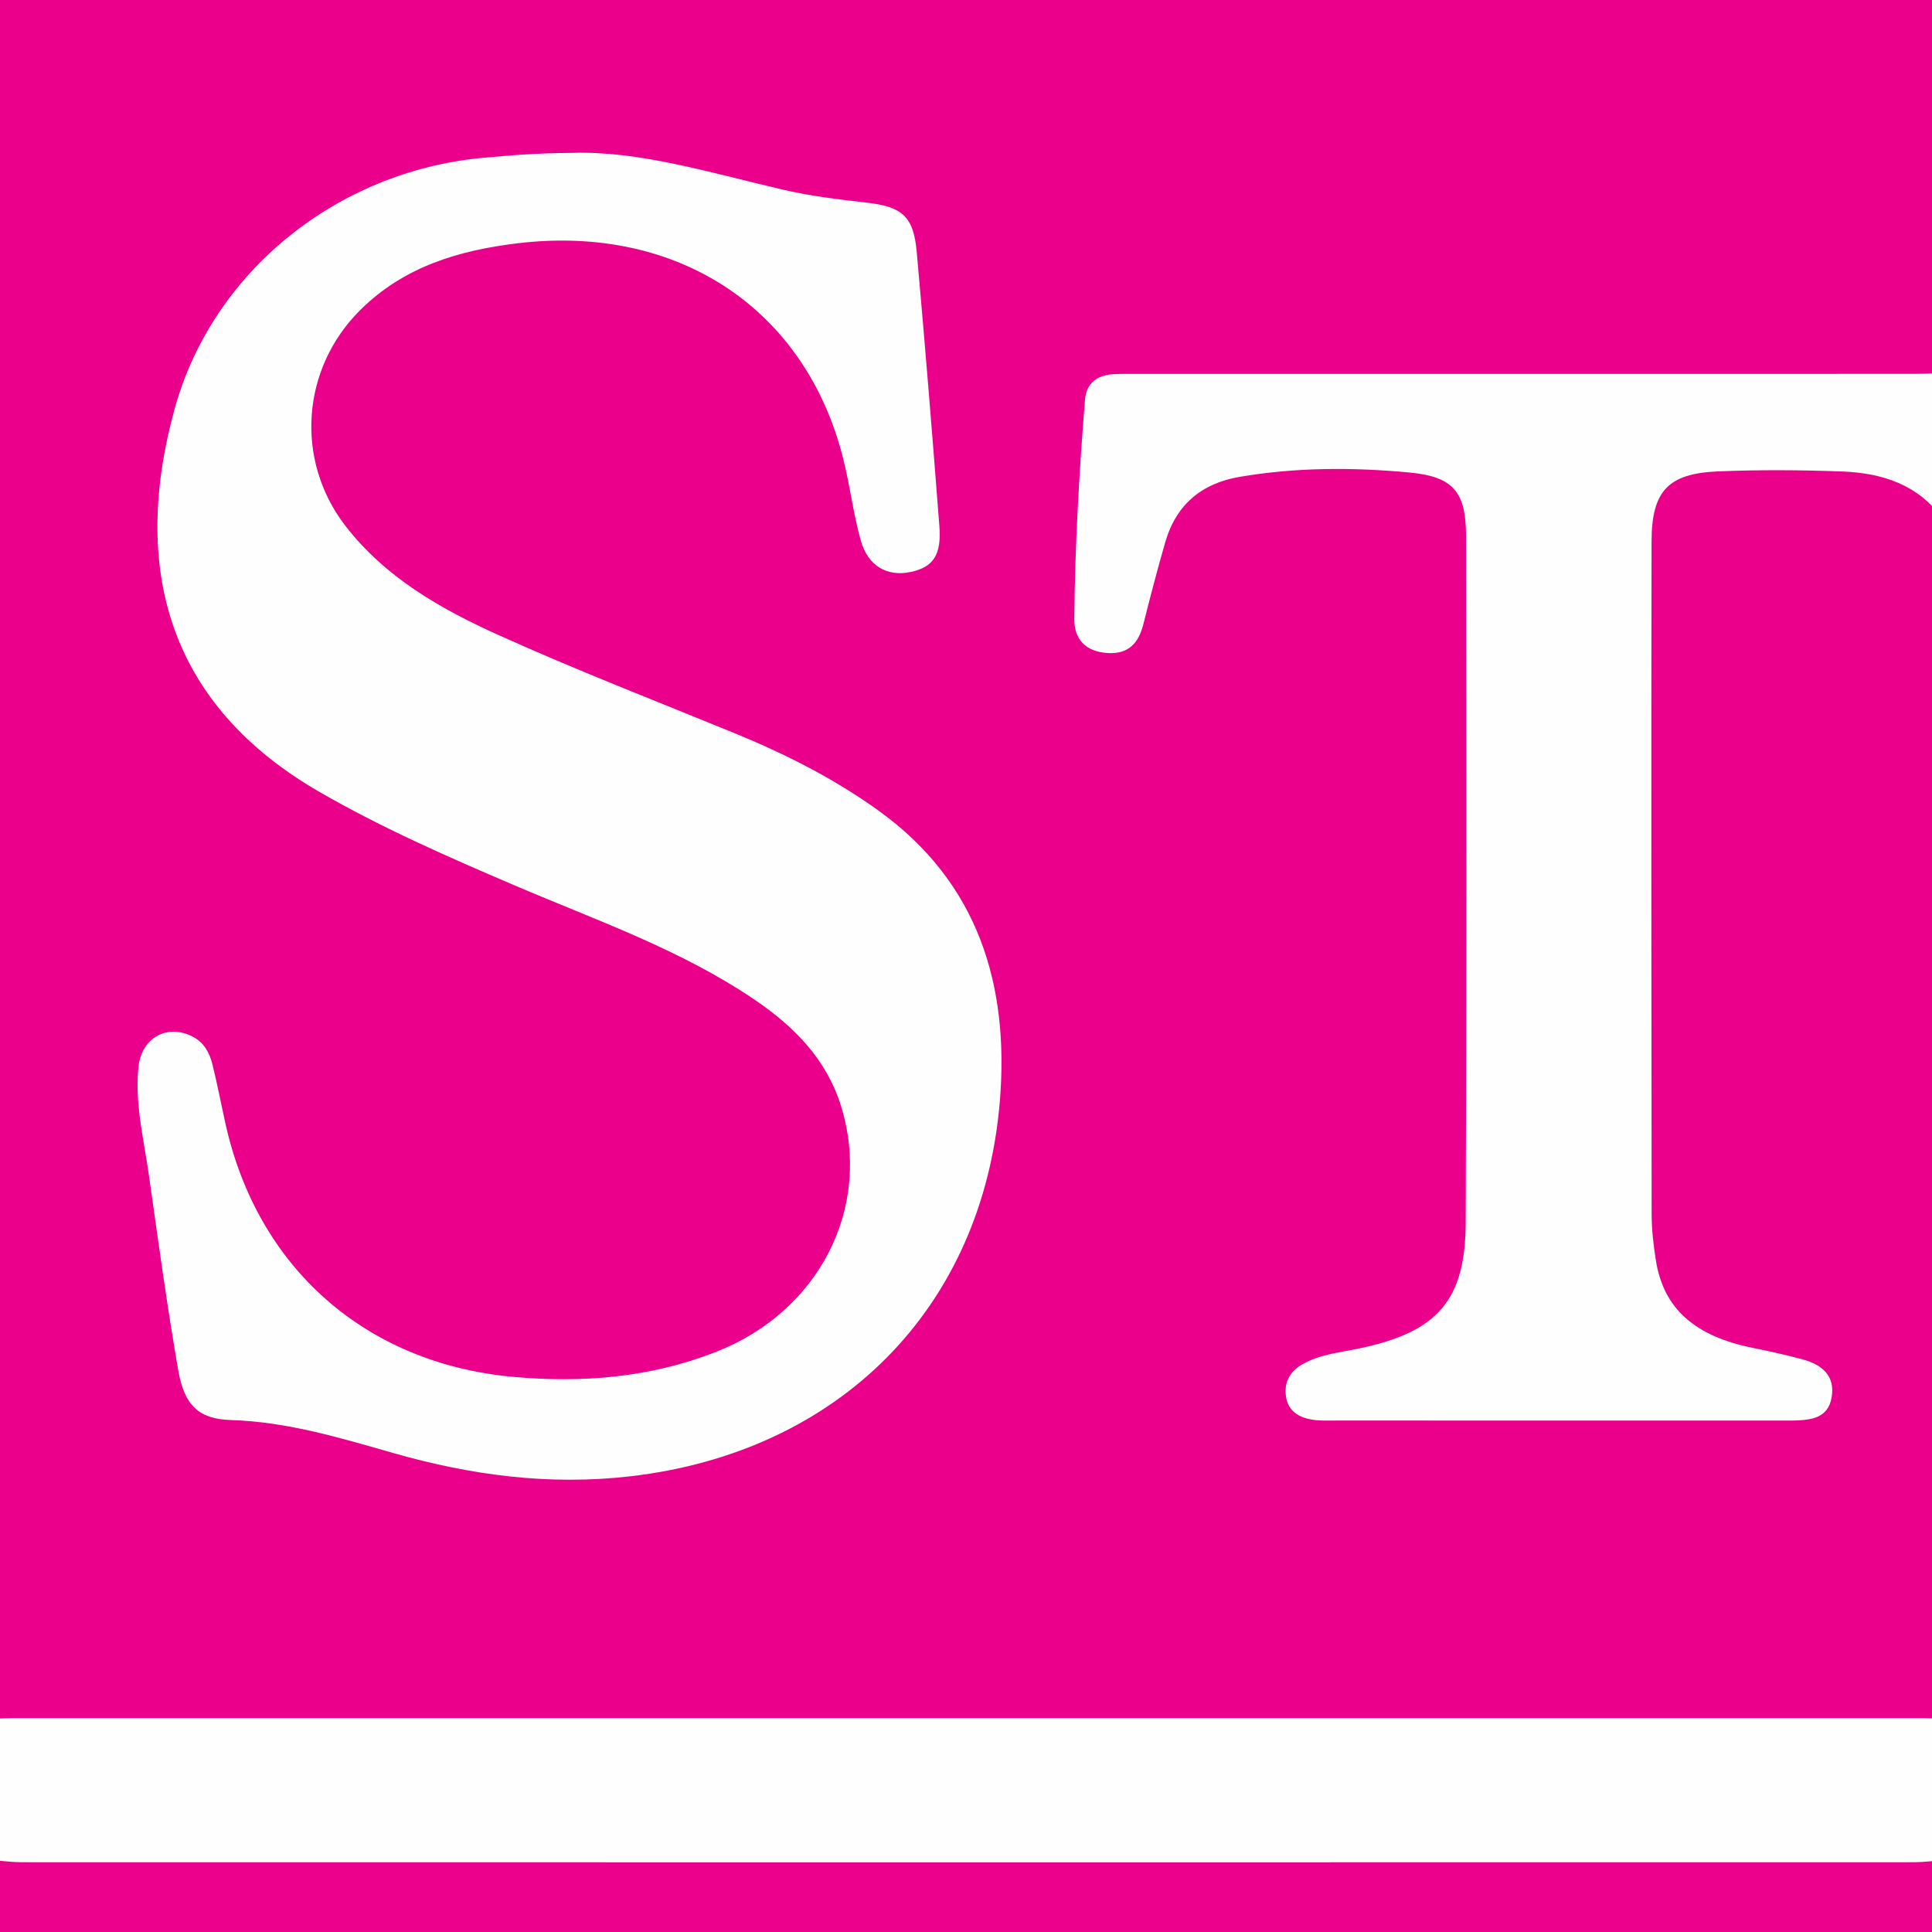
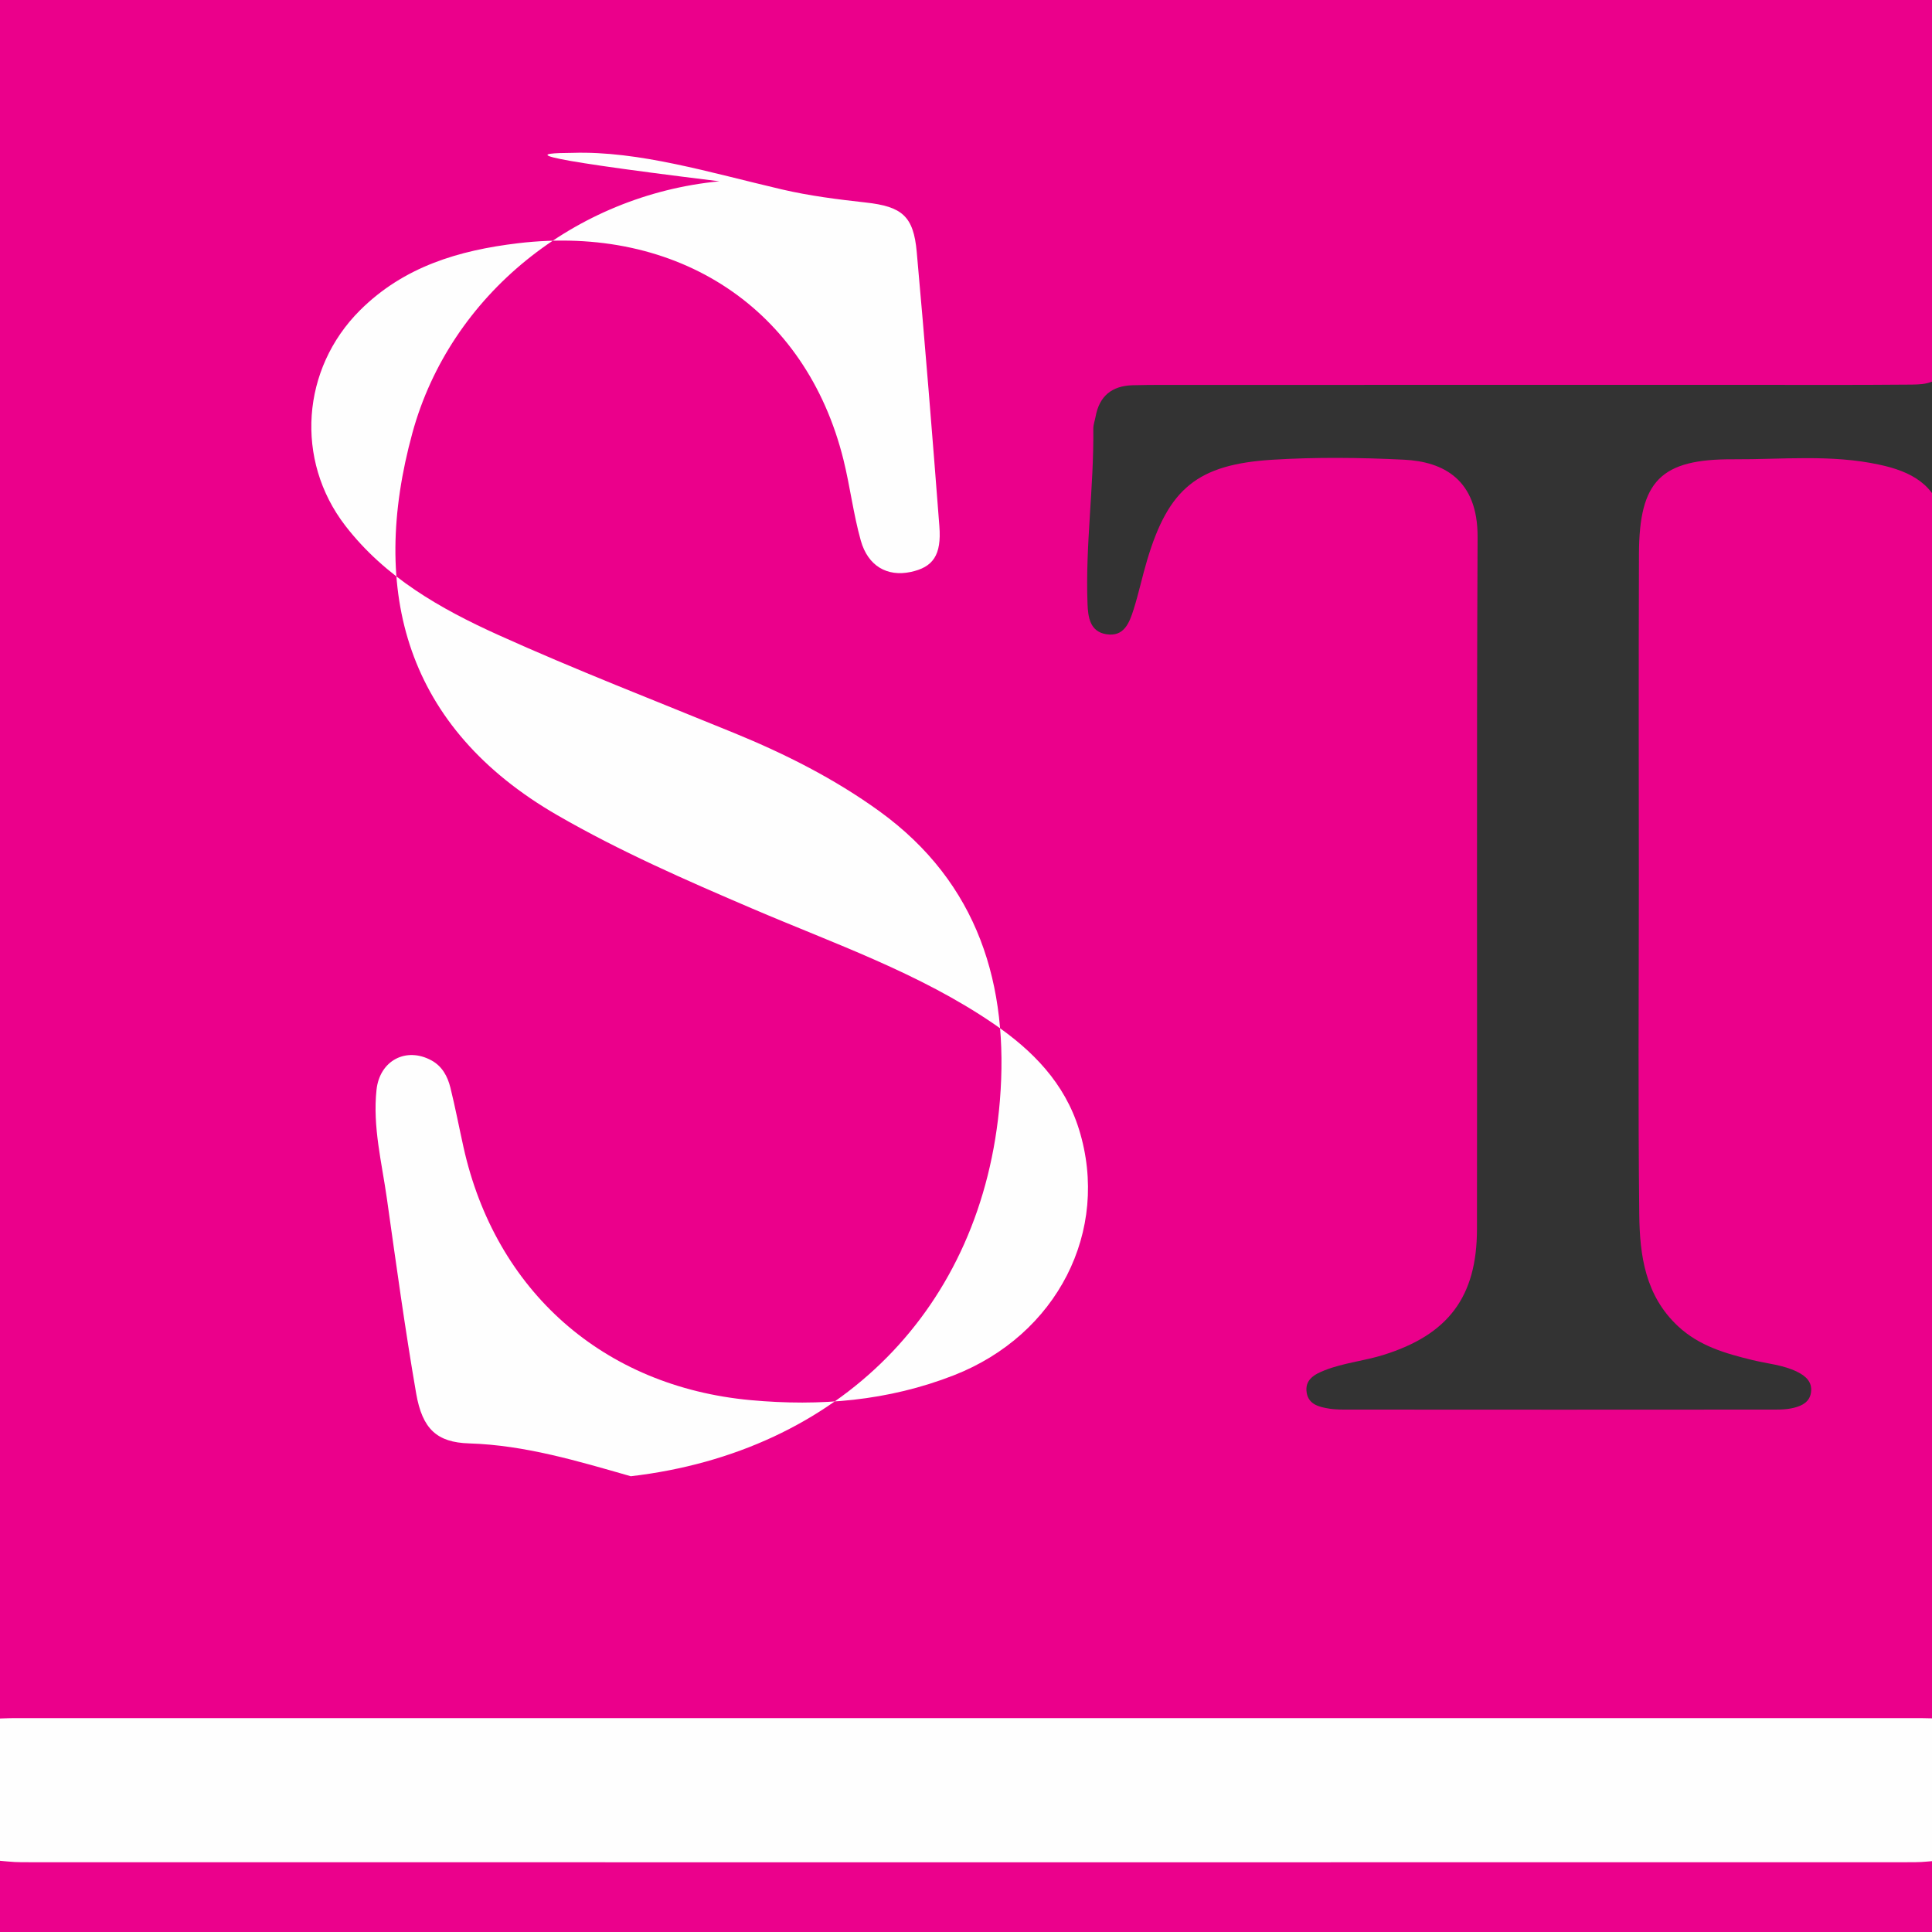
<svg xmlns="http://www.w3.org/2000/svg" version="1.1" id="Ebene_1" x="0px" y="0px" viewBox="0 0 500 500" style="enable-background:new 0 0 500 500;" xml:space="preserve">
  <rect x="0" y="0" width="500" height="500" fill="#333333" stroke="none" />
  <style type="text/css">
	.st0{fill:#EB008B;}
	.st1{fill:#FEFEFE;}
	.st2{fill:#EB018C;}
</style>
  <g>
    <path class="st0" d="M502.88,134.4c0,103.47,0,206.94,0,310.41c-1.69,2.21-4.08,2.77-6.69,2.9c-2.73,0.13-5.46,0.16-8.2,0.16   c-158.31,0.01-316.62,0.03-474.93-0.07c-5.05,0-10.66,1.58-14.89-2.99c0-147.12,0.03-294.25-0.13-441.37   c-0.01-4.68,1.12-5.43,5.54-5.42C168.35-1.85,333.12-1.85,497.9-2c4.44,0,5.13,1.04,5.1,5.23c-0.22,31.1-0.12,62.21-0.12,93.32   c-2.39,3.09-5.85,2.96-9.21,2.99c-13.87,0.13-27.75,0.05-41.62,0.06c-50.24,0.01-100.49,0-150.73,0.01c-2.73,0-5.46,0.01-8.2,0.09   c-5.39,0.16-8.62,2.8-9.59,8.16c-0.19,1.03-0.59,2.05-0.58,3.09c0.16,15.13-2.08,30.19-1.5,45.33c0.13,3.45,0.64,7.15,4.81,7.85   c4.64,0.78,6.02-2.95,7.13-6.44c1.33-4.21,2.23-8.54,3.5-12.77c5.53-18.49,13-24.73,32.42-25.94c11.32-0.7,22.71-0.57,34.04-0.01   c10.21,0.5,19.12,5.14,19.05,20.04c-0.29,59.7-0.06,119.41-0.16,179.12c-0.03,17.53-7.46,27.29-24.2,32.52   c-5.02,1.57-10.32,2.05-15.24,3.99c-2.64,1.04-5.21,2.45-4.62,5.85c0.52,2.98,3.18,3.63,5.74,4.05c1.87,0.31,3.77,0.26,5.66,0.26   c35.95,0.03,71.9,0.03,107.85,0c2.31,0,4.64,0.1,6.9-0.48c2.14-0.55,4.02-1.54,4.36-3.98c0.37-2.75-1.43-4.27-3.6-5.33   c-3.63-1.79-7.69-2.08-11.56-3.03c-6.97-1.7-13.76-3.63-19.25-8.75c-8.49-7.92-9.92-18.31-10.04-28.91   c-0.32-28.38-0.11-56.76-0.11-85.14c-0.01-28.59-0.07-57.18,0.03-85.78c0.07-18.96,5.6-24.65,24.51-24.54   c12.58,0.07,25.24-1.32,37.72,1.4C494.42,121.97,501.1,125.35,502.88,134.4z" />
-     <path class="st1" d="M502.88,134.4c-6.4-9.02-15.81-12-26.16-12.38c-10.7-0.4-21.44-0.47-32.14-0.02   c-12.89,0.54-17.14,5.09-17.16,18.16c-0.1,58.02-0.05,116.04,0.02,174.05c0.01,3.97,0.47,7.98,1.09,11.92   c1.98,12.53,10.02,19.66,25.18,22.72c4.31,0.87,8.61,1.81,12.85,2.97c4.95,1.35,8.47,4.22,7.45,9.91c-0.96,5.34-5.37,5.78-9.74,5.9   c-1.05,0.03-2.1,0.01-3.15,0.01c-38.47,0-76.93,0-115.4-0.01c-2.1,0-4.24,0.11-6.29-0.25c-3.3-0.57-6.03-2.2-6.6-5.83   c-0.58-3.69,0.9-6.57,4.17-8.45c4.67-2.68,9.99-3.1,15.08-4.19c19.85-4.25,27.15-12.25,27.24-32.41   c0.26-59.28,0.18-118.56,0.09-177.83c-0.02-11.4-3.34-15.33-14.67-16.39c-14.66-1.37-29.4-1.36-43.99,1.14   c-9.78,1.67-16.39,7.22-19.17,16.86c-2.04,7.05-3.89,14.15-5.68,21.27c-1.23,4.91-3.89,7.8-9.27,7.45   c-5.58-0.35-8.65-3.46-8.6-8.87c0.16-18.91,1.25-37.78,2.76-56.63c0.34-4.2,2.97-6.34,7.07-6.64c2.09-0.15,4.2-0.1,6.3-0.1   c67.05,0,134.11,0,201.16-0.01c2.52,0,5.04-0.13,7.55-0.2C502.88,109.17,502.88,121.79,502.88,134.4z" />
    <path class="st1" d="M-1.83,444.81c1.89-0.05,3.78-0.16,5.66-0.16c164.46-0.01,328.92-0.01,493.38,0c1.89,0,3.78,0.1,5.66,0.16   c0,12.2,0,24.4,0,36.59c-1.69,2.21-4.08,2.77-6.69,2.9c-2.73,0.13-5.46,0.16-8.2,0.16c-158.31,0.01-316.62,0.03-474.93-0.07   c-5.05,0-10.66,1.58-14.89-2.99C-1.83,469.21-1.83,457.01-1.83,444.81z" />
    <path class="st2" d="M-1.83,481.41c2.49,0.19,4.99,0.53,7.48,0.53c163.25,0.03,326.5,0.03,489.75,0c2.49,0,4.99-0.35,7.48-0.53   c0,6.3-0.11,12.61,0.06,18.9c0.06,2.12-0.29,3.02-2.56,2.58c-1.01-0.2-2.09-0.03-3.14-0.03c-164.47,0-328.94-0.02-493.41,0.12   c-4.79,0-6.16-1.12-5.75-5.83C-1.47,491.94-1.83,486.66-1.83,481.41z" />
-     <path class="st1" d="M148.14,39.56c17.21-0.55,35.59,5.11,54.17,9.45c7.19,1.68,14.45,2.59,21.75,3.4   c9.4,1.04,12.36,3.53,13.19,12.79c2.13,23.65,4.04,47.32,5.86,70.99c0.58,7.49-1.64,10.62-7.45,11.84   c-6.03,1.27-11.03-1.51-12.89-8.14c-1.92-6.85-2.77-13.99-4.48-20.9c-9.66-39.02-42.74-60.98-84.23-56.04   C118.75,64.78,104.5,69,93.15,80.32c-15.14,15.11-16.87,38.74-3.8,55.71c10.34,13.42,24.68,21.55,39.62,28.3   c20.06,9.06,40.62,17.01,61,25.36c13.26,5.43,25.98,11.84,37.61,20.25c25.67,18.58,33.62,45.11,31.19,74.91   c-4.41,53.93-41.79,90.94-95.52,97.2c-21.13,2.46-41.42-0.27-61.59-6.04c-13.71-3.92-27.35-8.05-41.83-8.5   c-8.33-0.25-12.11-3.71-13.71-12.89c-2.9-16.75-5.2-33.61-7.58-50.45c-1.32-9.34-3.71-18.61-2.69-28.15   c0.81-7.61,7.67-11.2,14.22-7.63c2.79,1.52,4.18,4.15,4.9,7.04c1.26,5.09,2.24,10.24,3.38,15.36c8.26,37.3,36.22,62,74.29,65.52   c18,1.66,35.6,0.23,52.65-6.44c26.67-10.43,40.51-37.32,32.37-63.62c-3.73-12.03-12.01-20.46-22.14-27.37   c-19.26-13.14-41.19-20.69-62.38-29.76c-17.18-7.35-34.26-14.82-50.48-24.18c-39.22-22.64-48.77-57.88-37.52-98.95   c9.83-35.88,42.26-61.55,79.45-65.11C131.69,40.22,138.79,39.62,148.14,39.56z" />
+     <path class="st1" d="M148.14,39.56c17.21-0.55,35.59,5.11,54.17,9.45c7.19,1.68,14.45,2.59,21.75,3.4   c9.4,1.04,12.36,3.53,13.19,12.79c2.13,23.65,4.04,47.32,5.86,70.99c0.58,7.49-1.64,10.62-7.45,11.84   c-6.03,1.27-11.03-1.51-12.89-8.14c-1.92-6.85-2.77-13.99-4.48-20.9c-9.66-39.02-42.74-60.98-84.23-56.04   C118.75,64.78,104.5,69,93.15,80.32c-15.14,15.11-16.87,38.74-3.8,55.71c10.34,13.42,24.68,21.55,39.62,28.3   c20.06,9.06,40.62,17.01,61,25.36c13.26,5.43,25.98,11.84,37.61,20.25c25.67,18.58,33.62,45.11,31.19,74.91   c-4.41,53.93-41.79,90.94-95.52,97.2c-13.71-3.92-27.35-8.05-41.83-8.5   c-8.33-0.25-12.11-3.71-13.71-12.89c-2.9-16.75-5.2-33.61-7.58-50.45c-1.32-9.34-3.71-18.61-2.69-28.15   c0.81-7.61,7.67-11.2,14.22-7.63c2.79,1.52,4.18,4.15,4.9,7.04c1.26,5.09,2.24,10.24,3.38,15.36c8.26,37.3,36.22,62,74.29,65.52   c18,1.66,35.6,0.23,52.65-6.44c26.67-10.43,40.51-37.32,32.37-63.62c-3.73-12.03-12.01-20.46-22.14-27.37   c-19.26-13.14-41.19-20.69-62.38-29.76c-17.18-7.35-34.26-14.82-50.48-24.18c-39.22-22.64-48.77-57.88-37.52-98.95   c9.83-35.88,42.26-61.55,79.45-65.11C131.69,40.22,138.79,39.62,148.14,39.56z" />
  </g>
</svg>